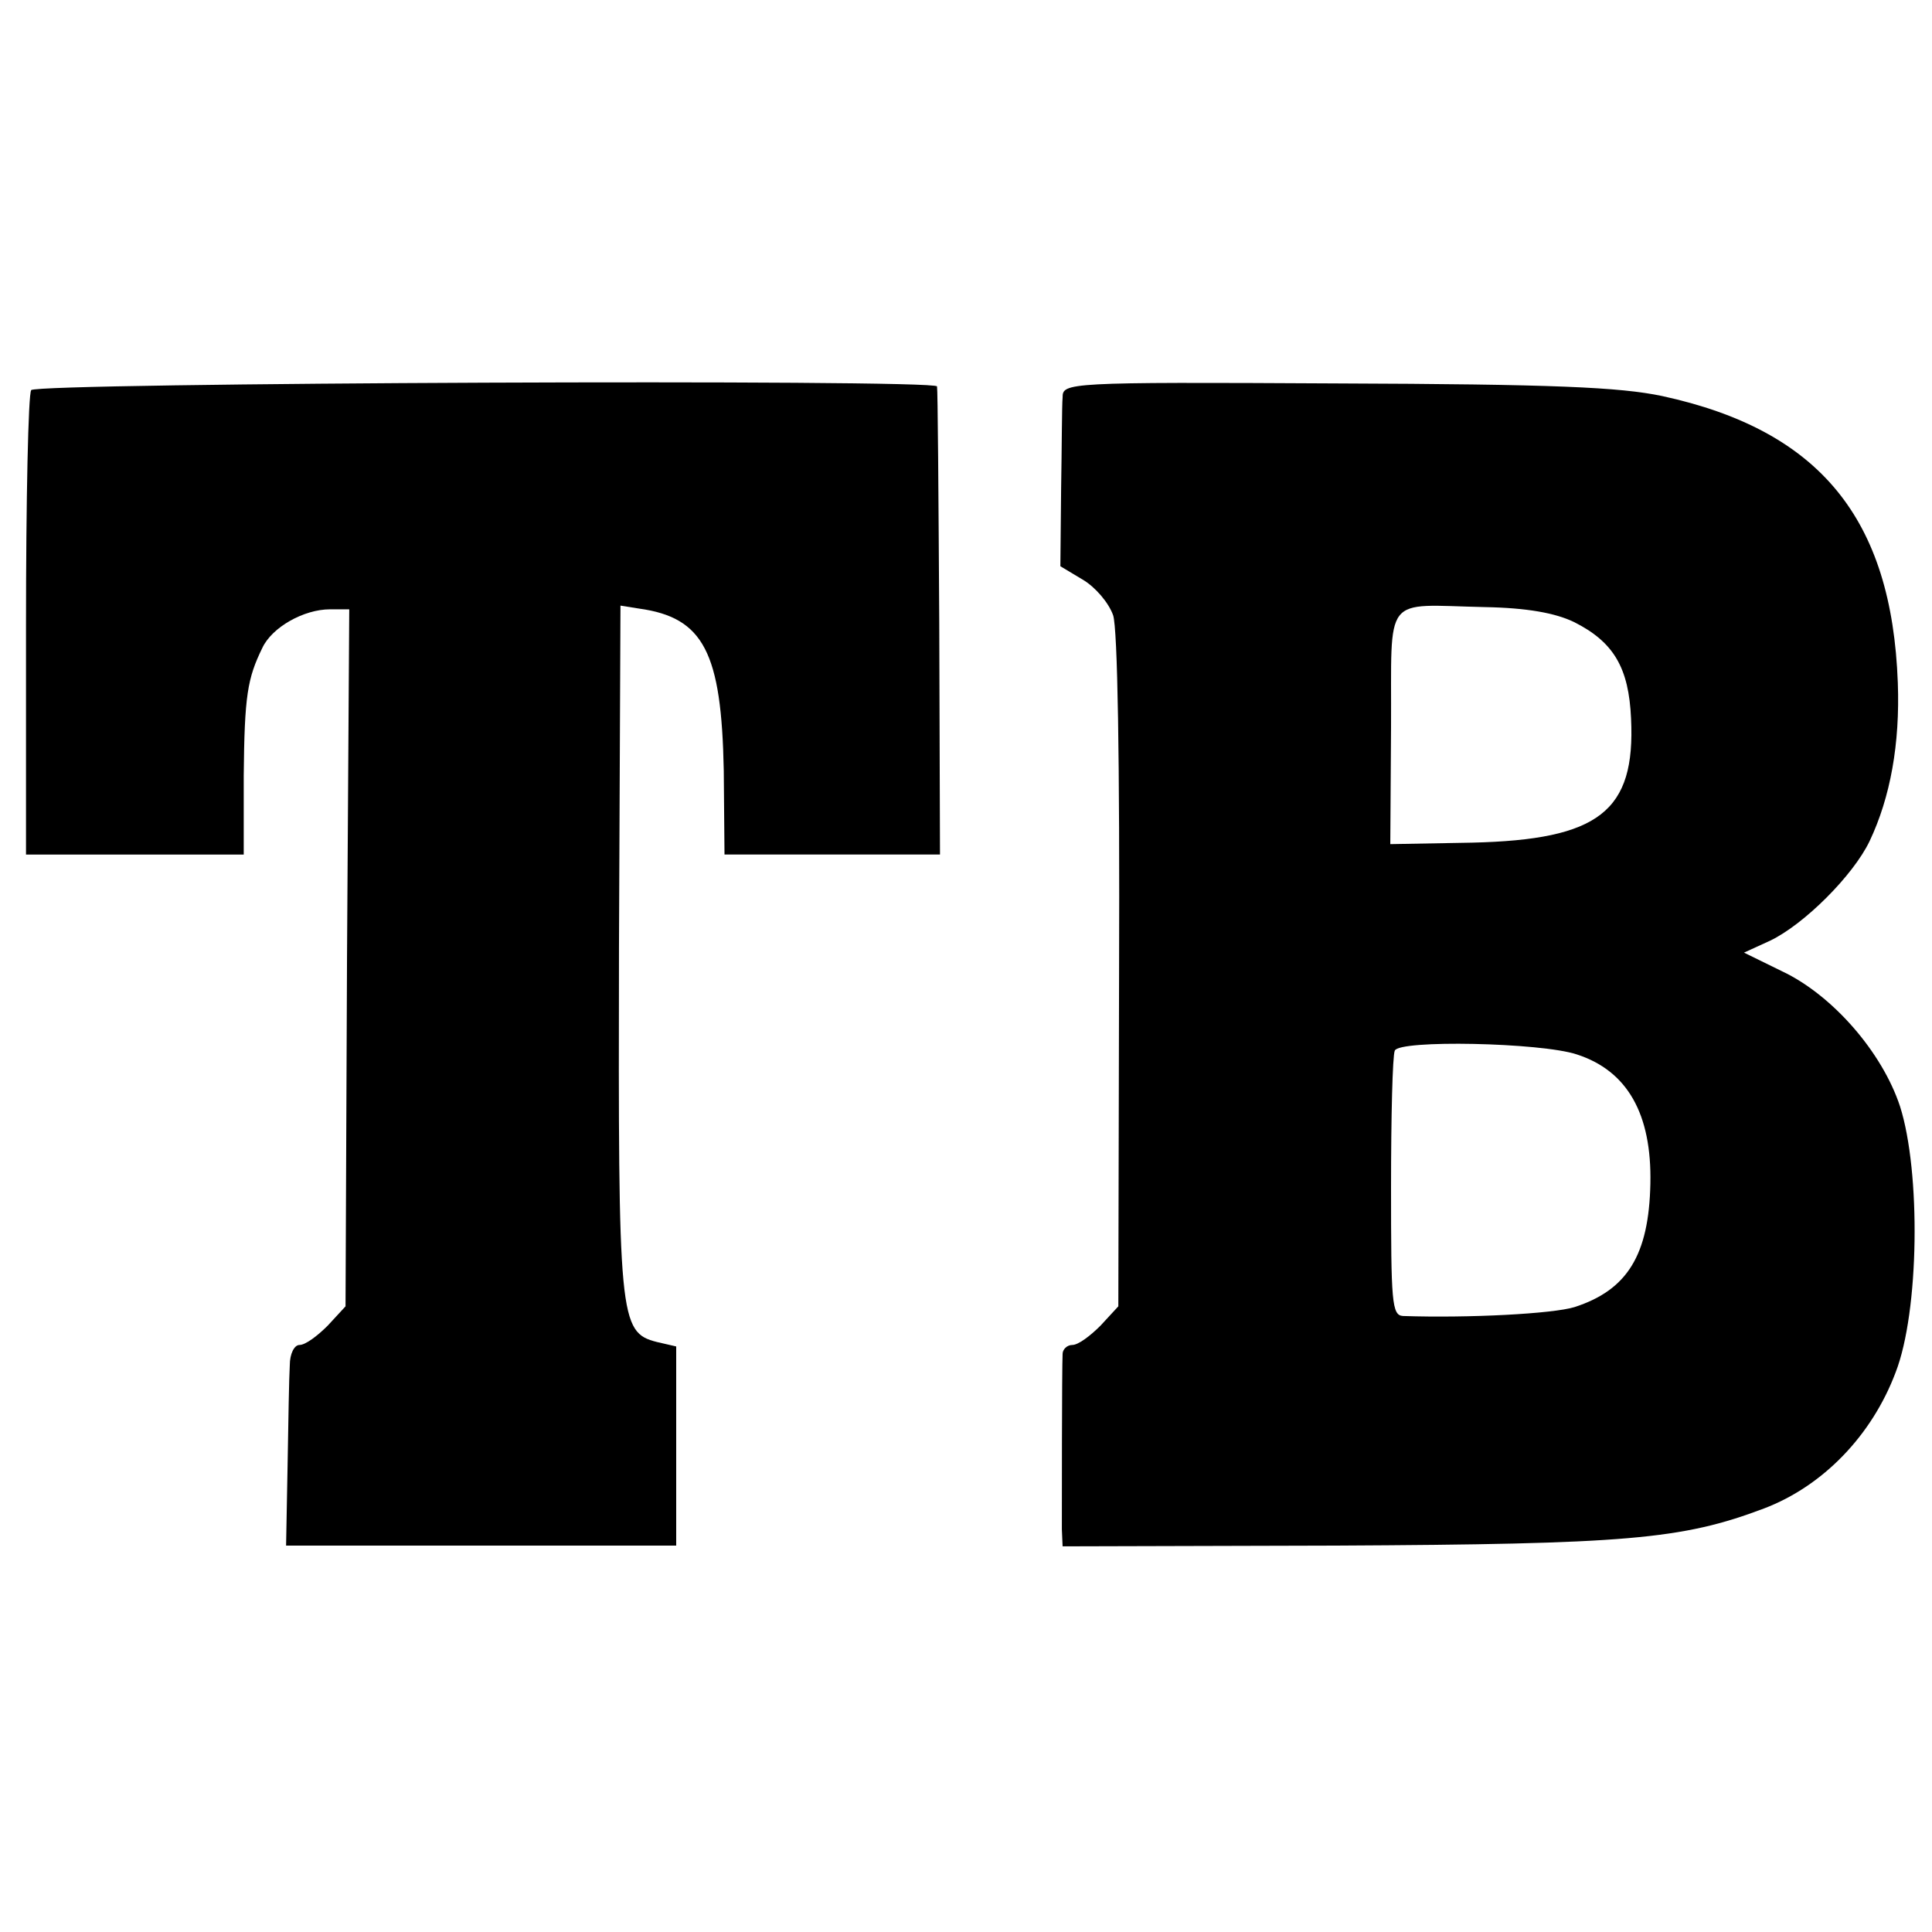
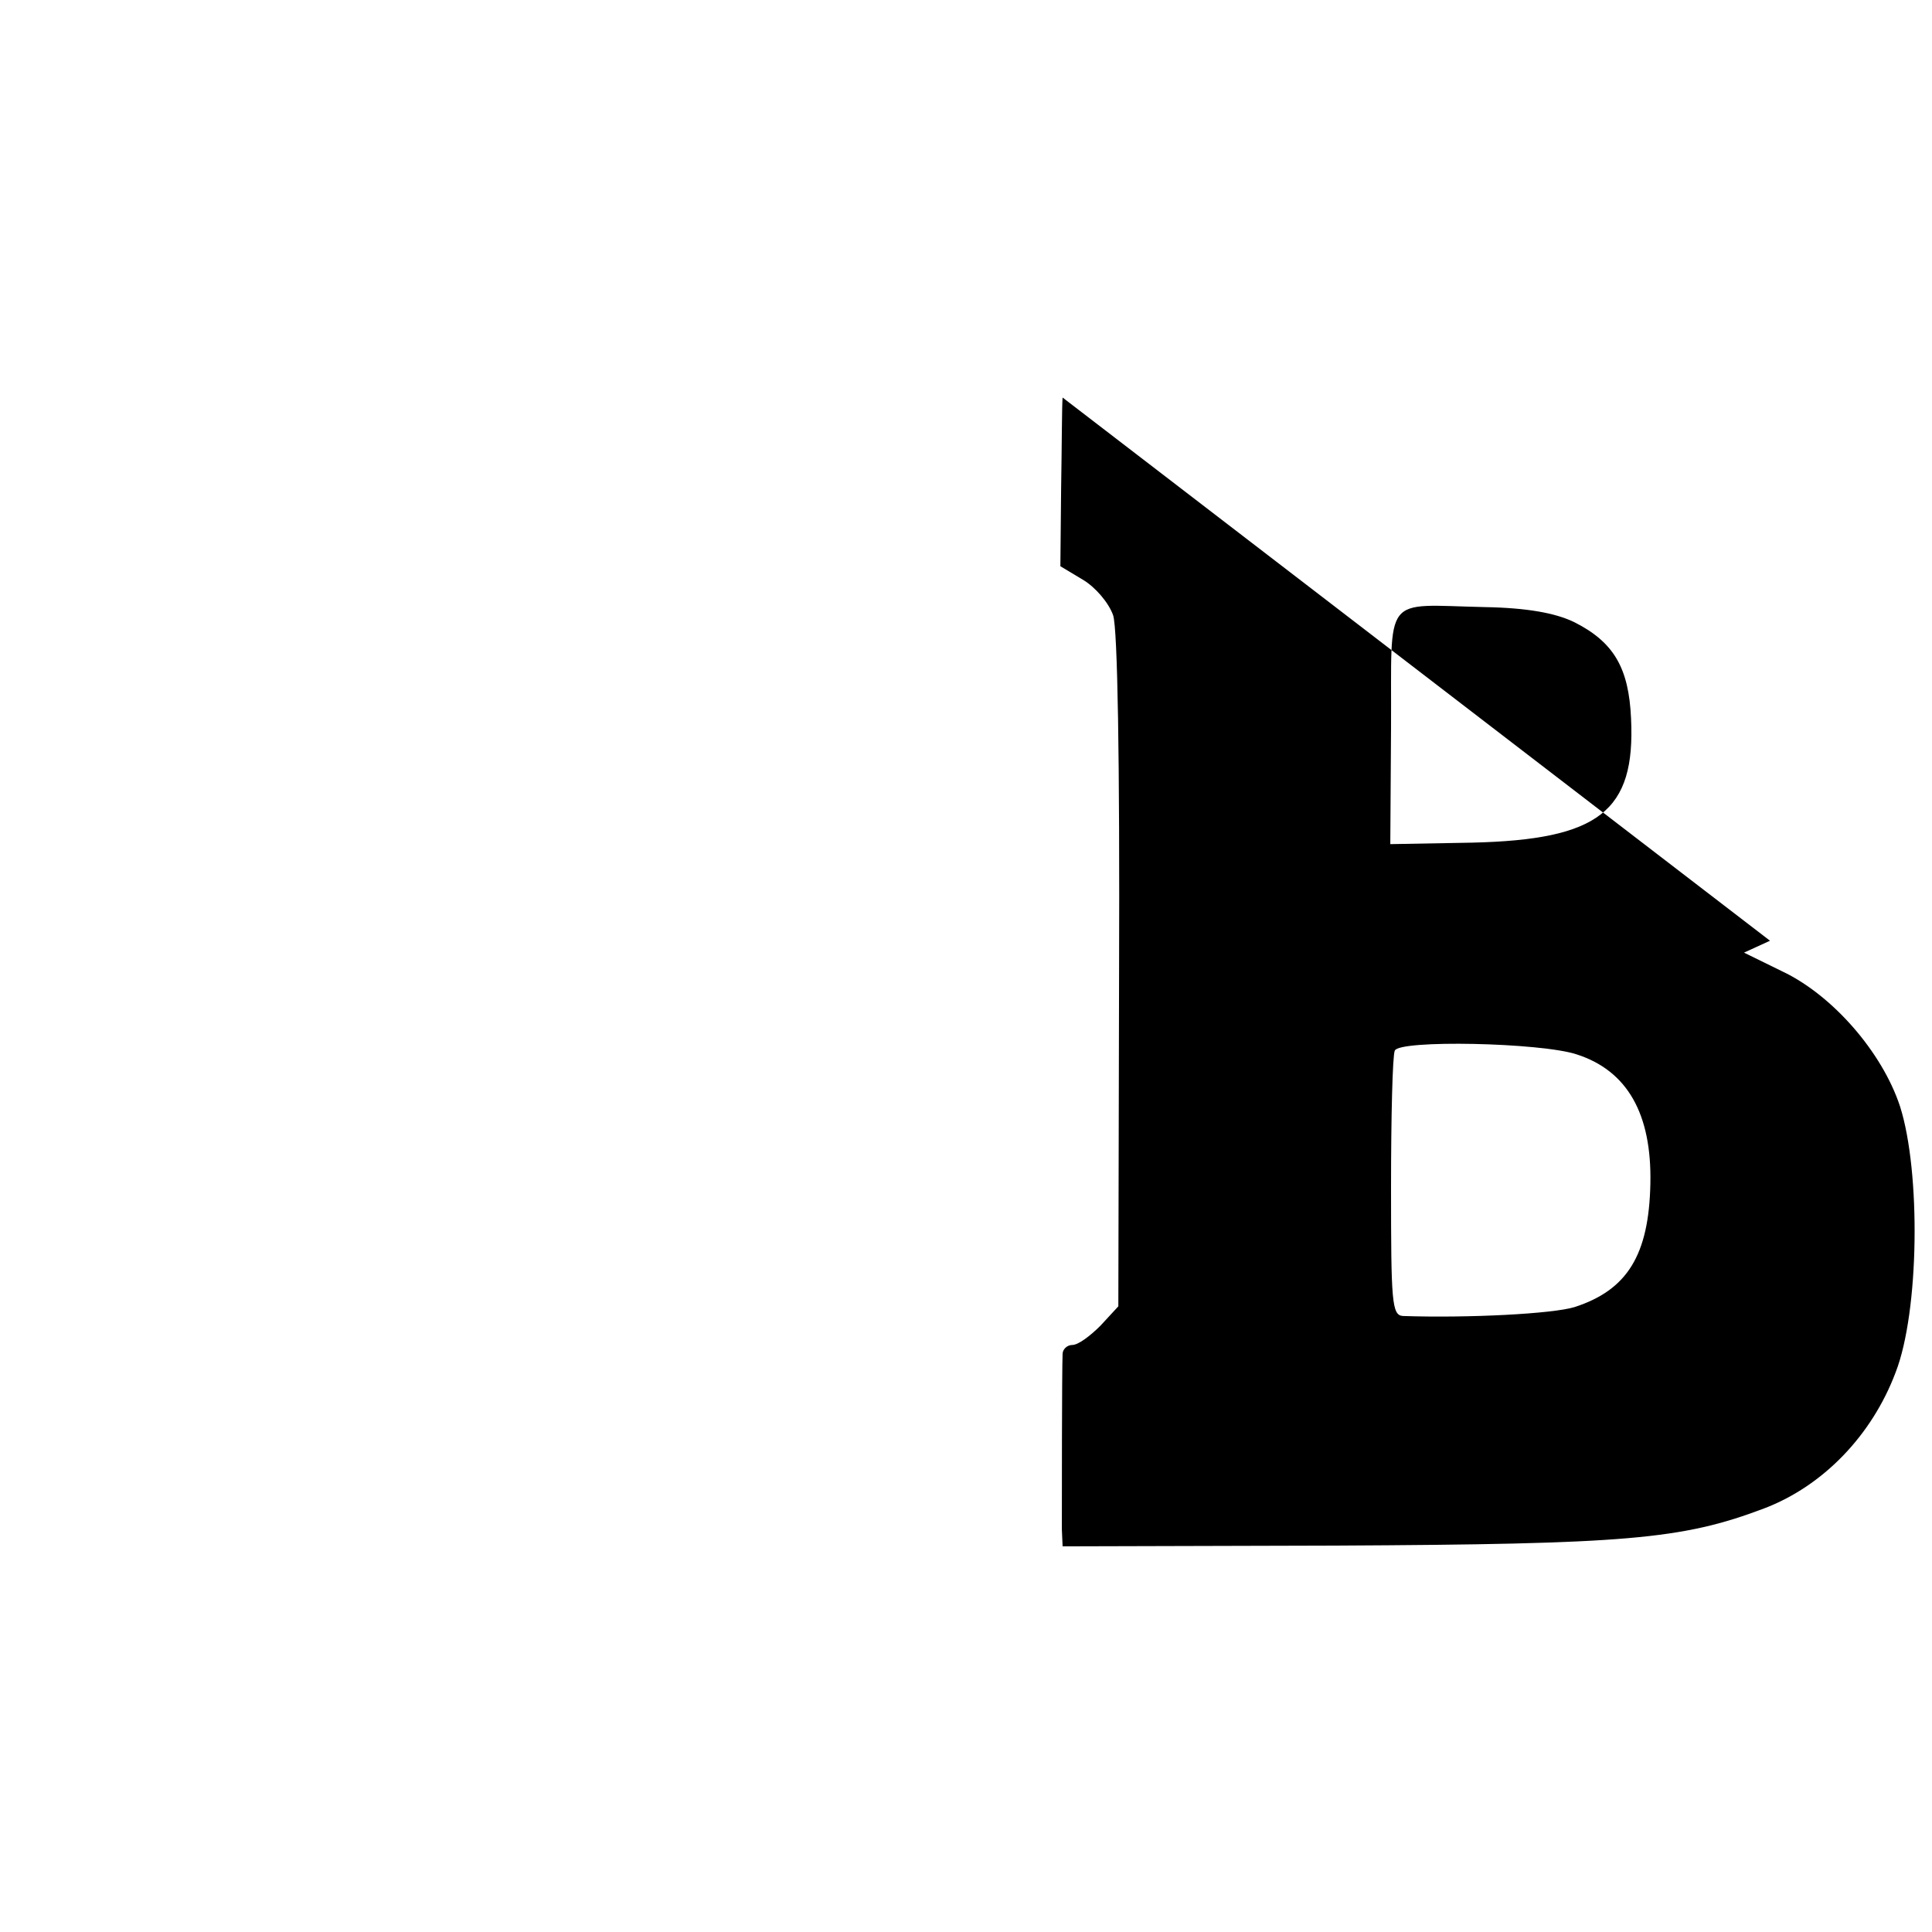
<svg xmlns="http://www.w3.org/2000/svg" version="1.0" width="260pt" height="260pt" viewBox="0 0 260 260" preserveAspectRatio="xMidYMid meet">
  <g transform="translate(0,260) scale(0.1,-0.1)" fill="#000000" stroke="none">
-     <path d="M42 2075 c-4 -5 -7 -148 -7 -317 l0 -308 146 0 147 0 0 106 c1 108 5 131 25 172 13 28 56 52 91 52 l26 0 -3 -469 -2 -469 -24 -26 c-14 -14 -30 -26 -38 -26 -7 0 -13 -12 -13 -27 -1 -16 -2 -76 -3 -136 l-2 -107 263 0 262 0 0 134 0 134 -26 6 c-51 13 -52 31 -51 531 l2 460 25 -4 c87 -12 111 -59 114 -218 l1 -113 145 0 145 0 -1 313 c-1 171 -2 314 -3 317 -2 10 -1213 5 -1219 -5z" />
-     <path d="M1430 2065 c-1 -11 -1 -66 -2 -123 l-1 -104 30 -18 c17 -10 35 -31 41 -48 6 -18 9 -193 8 -480 l-1 -450 -24 -26 c-14 -14 -30 -26 -38 -26 -7 0 -13 -6 -13 -12 -1 -20 -1 -211 -1 -236 l1 -23 368 1 c390 2 465 8 576 50 79 30 145 98 177 183 32 82 34 270 6 358 -24 73 -91 150 -159 182 l-51 25 35 16 c46 22 112 88 134 134 28 59 41 131 38 213 -8 221 -105 340 -317 386 -57 12 -146 16 -439 17 -364 2 -368 1 -368 -19z m688 -302 c54 -27 74 -62 77 -130 6 -125 -43 -163 -214 -167 l-110 -2 1 157 c1 182 -13 165 126 162 57 -1 95 -8 120 -20z m4 -582 c68 -22 101 -80 99 -174 -2 -96 -31 -143 -102 -166 -29 -9 -142 -15 -231 -12 -15 1 -16 19 -16 173 0 95 2 177 5 184 5 15 197 11 245 -5z" />
+     <path d="M1430 2065 c-1 -11 -1 -66 -2 -123 l-1 -104 30 -18 c17 -10 35 -31 41 -48 6 -18 9 -193 8 -480 l-1 -450 -24 -26 c-14 -14 -30 -26 -38 -26 -7 0 -13 -6 -13 -12 -1 -20 -1 -211 -1 -236 l1 -23 368 1 c390 2 465 8 576 50 79 30 145 98 177 183 32 82 34 270 6 358 -24 73 -91 150 -159 182 l-51 25 35 16 z m688 -302 c54 -27 74 -62 77 -130 6 -125 -43 -163 -214 -167 l-110 -2 1 157 c1 182 -13 165 126 162 57 -1 95 -8 120 -20z m4 -582 c68 -22 101 -80 99 -174 -2 -96 -31 -143 -102 -166 -29 -9 -142 -15 -231 -12 -15 1 -16 19 -16 173 0 95 2 177 5 184 5 15 197 11 245 -5z" />
  </g>
</svg>